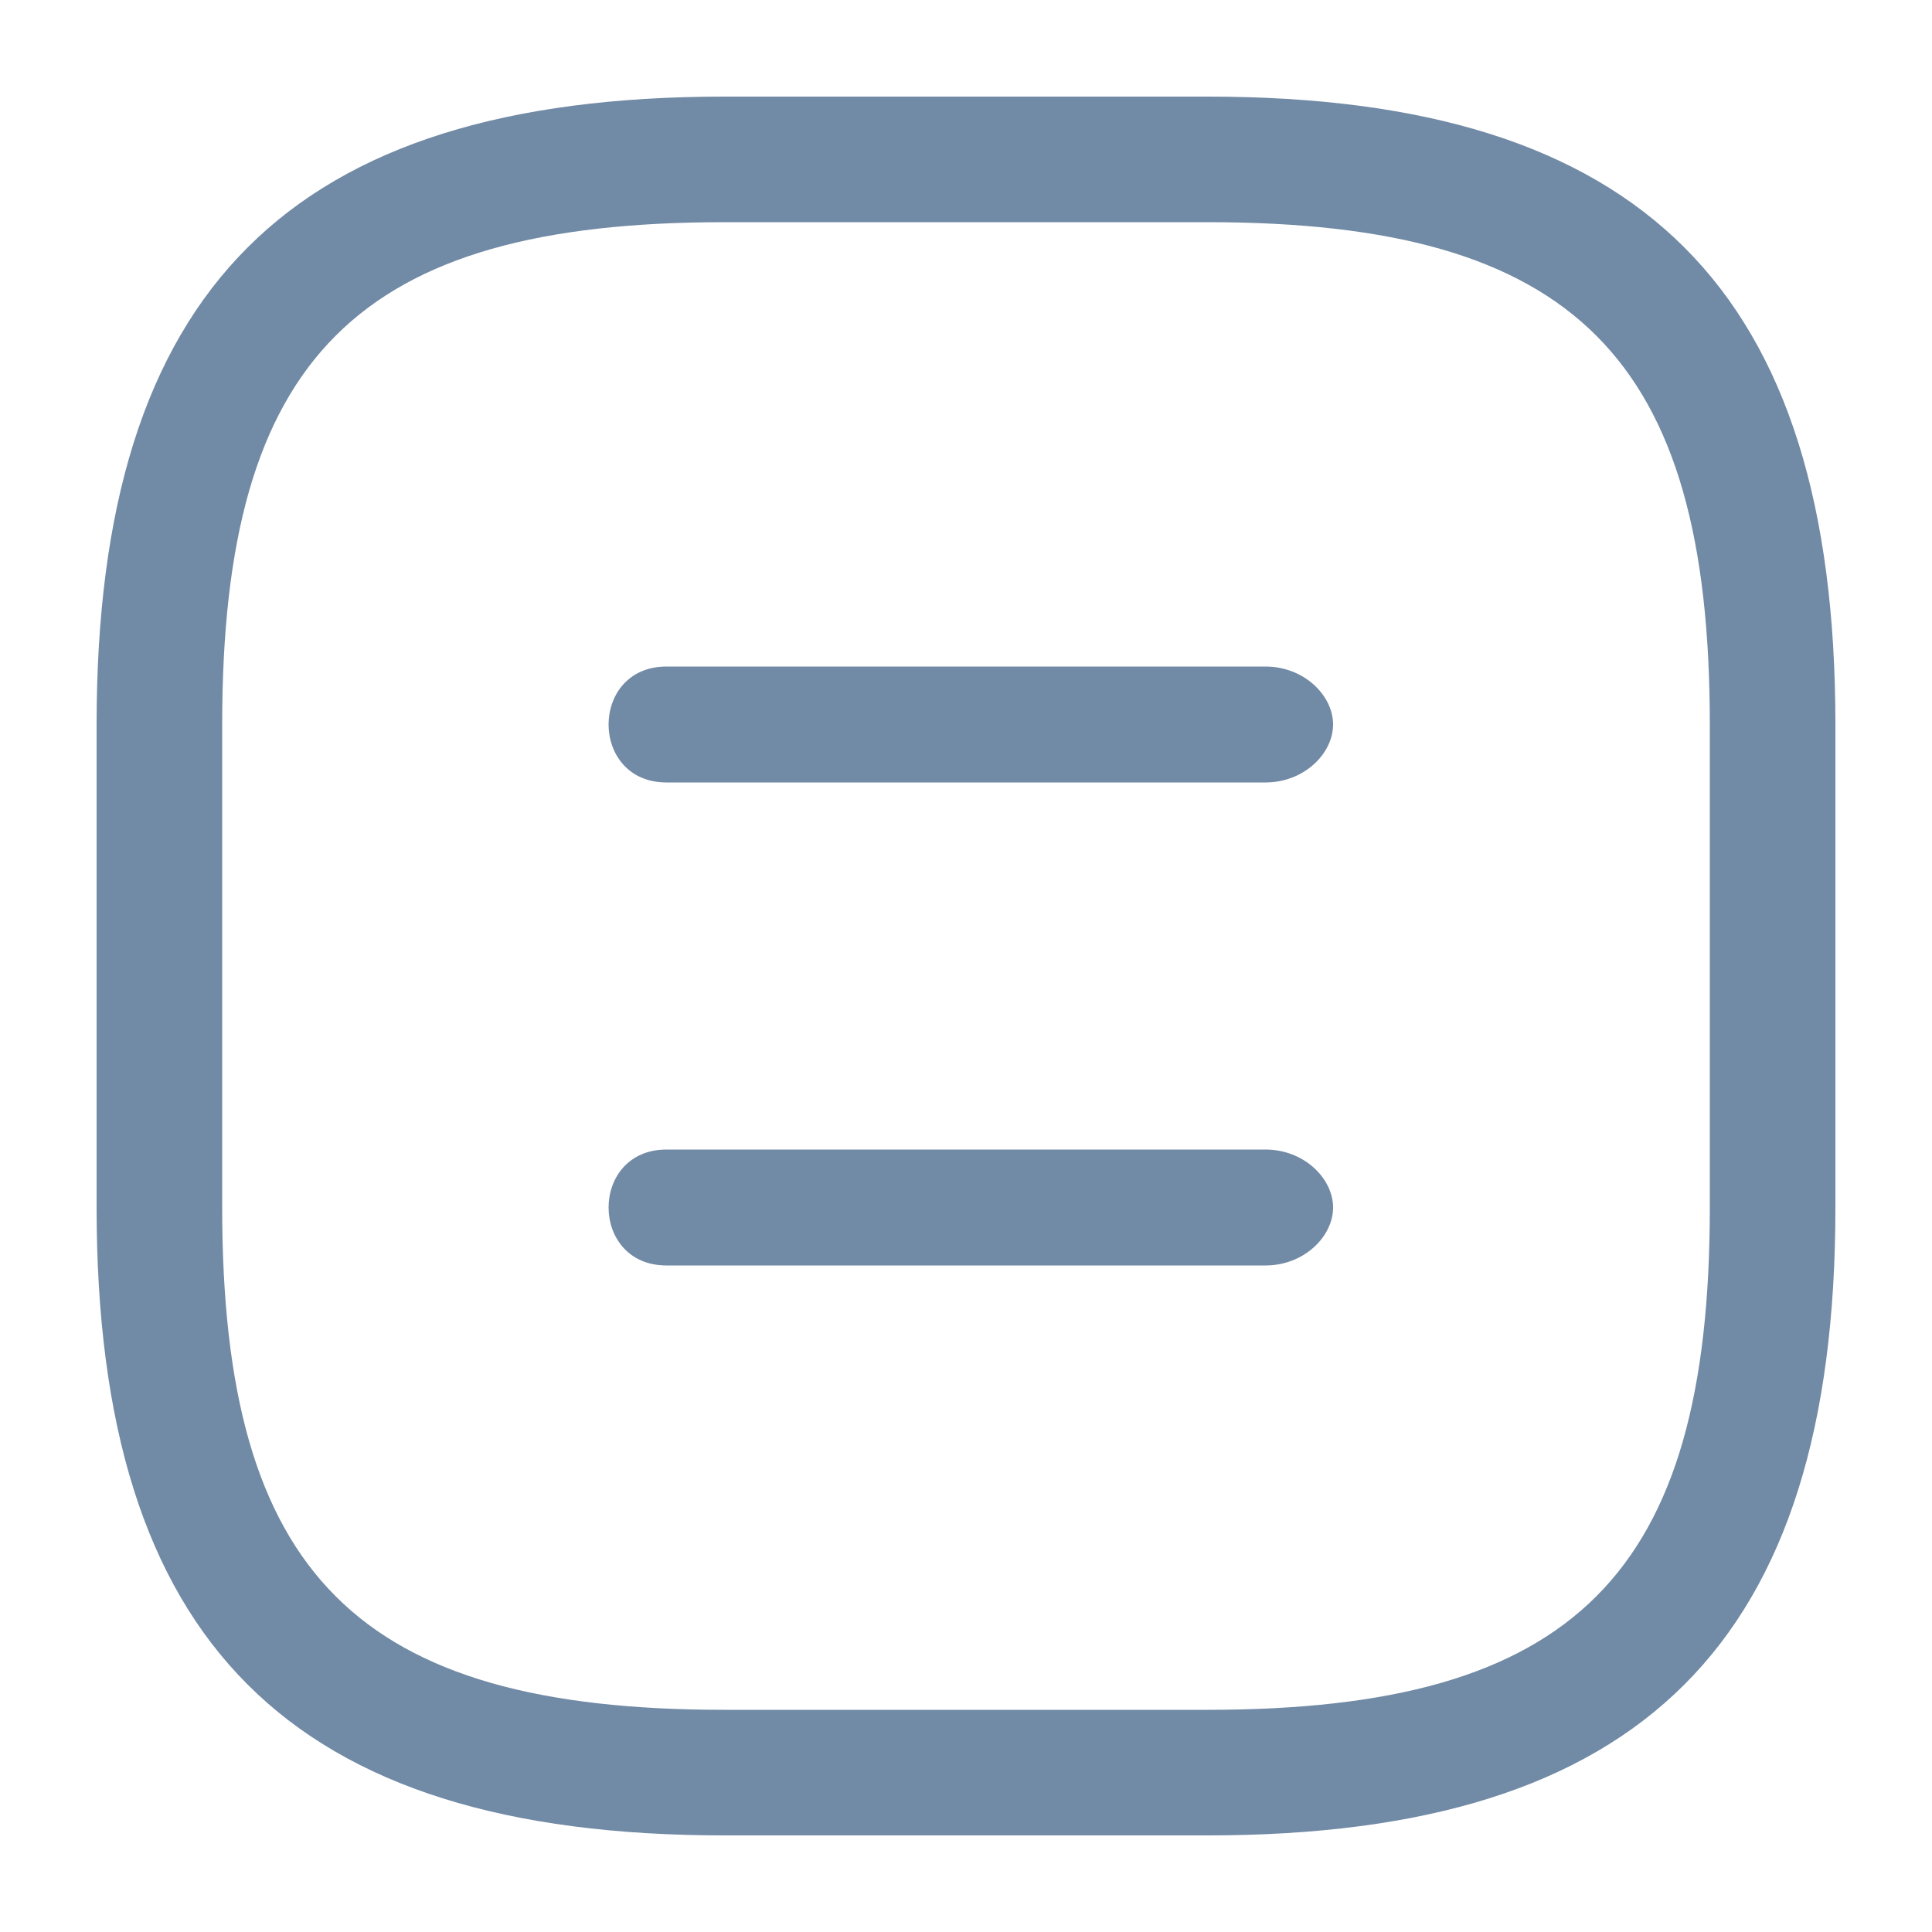
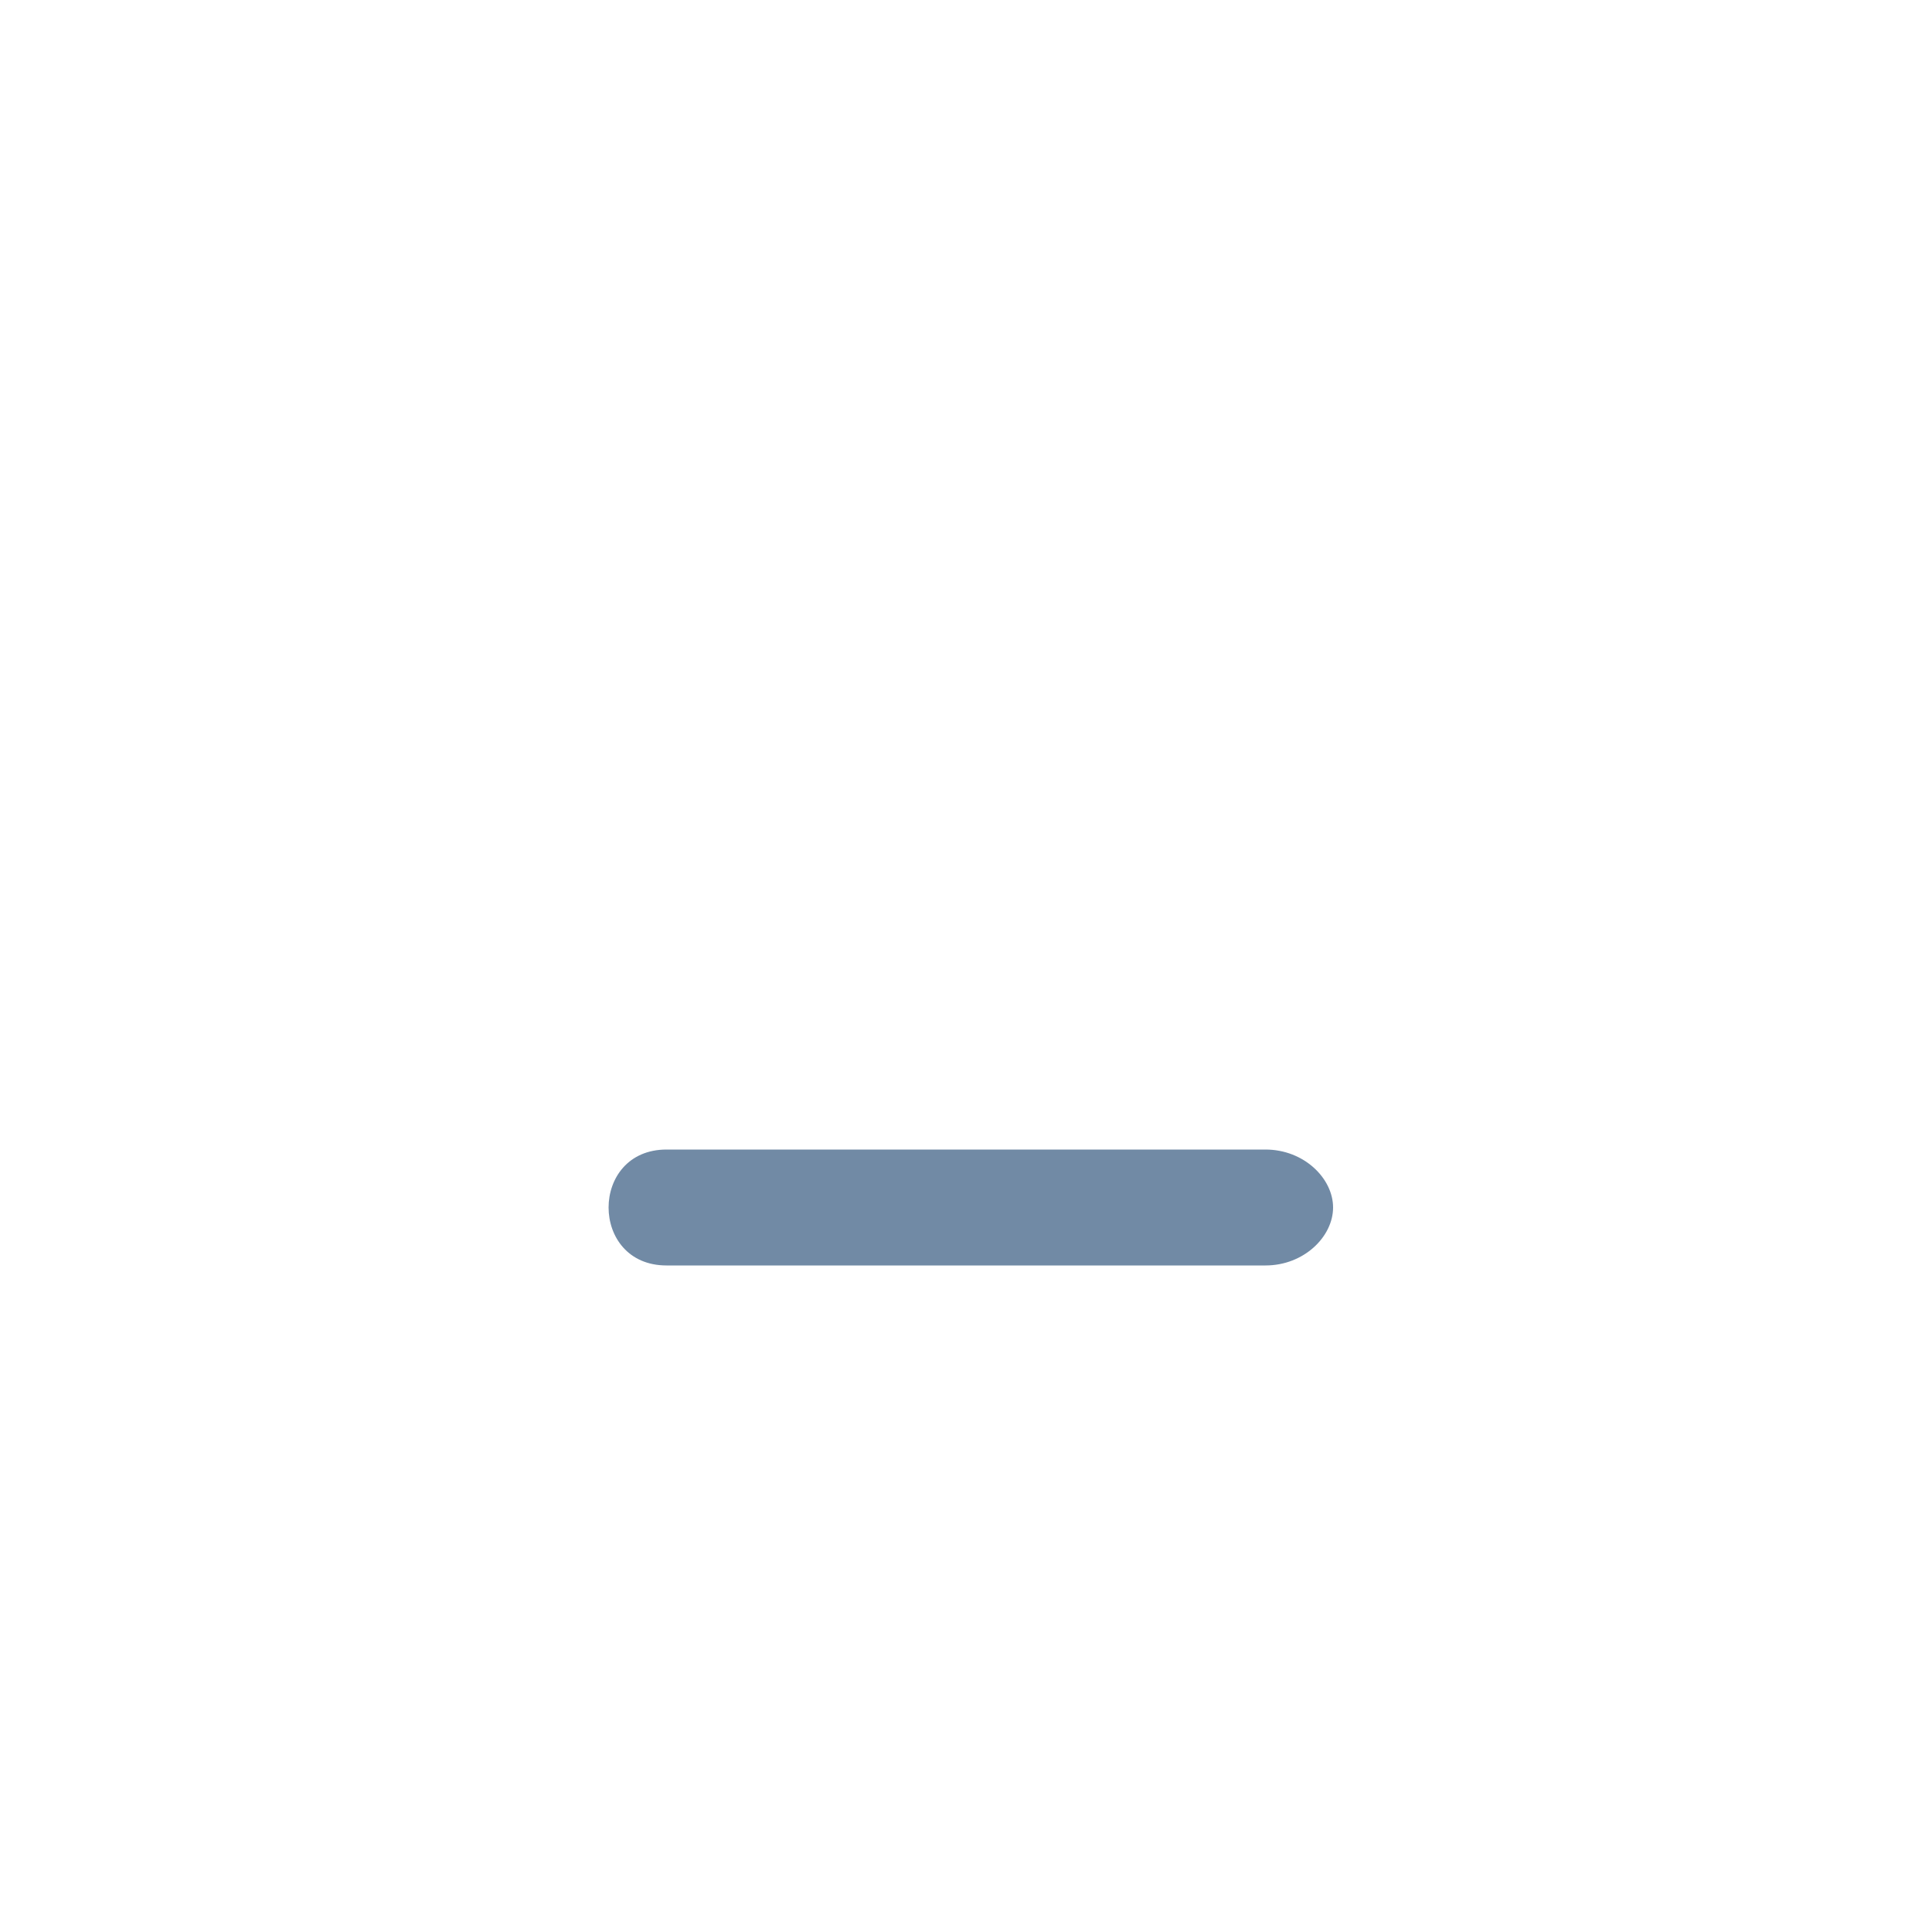
<svg xmlns="http://www.w3.org/2000/svg" version="1.2" viewBox="0 0 20 20" width="20" height="20">
  <title>populariocn-svg</title>
  <style>
		.s0 { fill: #718aa5 } 
	</style>
-   <path id="Layer" fill-rule="evenodd" class="s0" d="m12.5 19h-5c-4.5 0-6.5-2-6.5-6.5v-5c0-4.5 2-6.5 6.5-6.5h5c4.5 0 6.5 2 6.5 6.5v5c0 4.5-2 6.5-6.5 6.5zm-5-16.7c-3.8 0-5.2 1.4-5.2 5.2v5c0 3.8 1.4 5.2 5.2 5.2h5c3.8 0 5.2-1.4 5.2-5.2v-5c0-3.8-1.4-5.2-5.2-5.2z" />
-   <path id="Layer" class="s0" d="m13.1 8.1h-6.2c-0.4 0-0.6-0.3-0.6-0.6 0-0.3 0.2-0.6 0.6-0.6h6.2c0.4 0 0.7 0.3 0.7 0.6 0 0.3-0.3 0.6-0.7 0.6z" />
  <path id="Layer" class="s0" d="m13.1 13.1h-6.2c-0.4 0-0.6-0.3-0.6-0.6 0-0.3 0.2-0.6 0.6-0.6h6.2c0.4 0 0.7 0.3 0.7 0.6 0 0.3-0.3 0.6-0.7 0.6z" />
</svg>